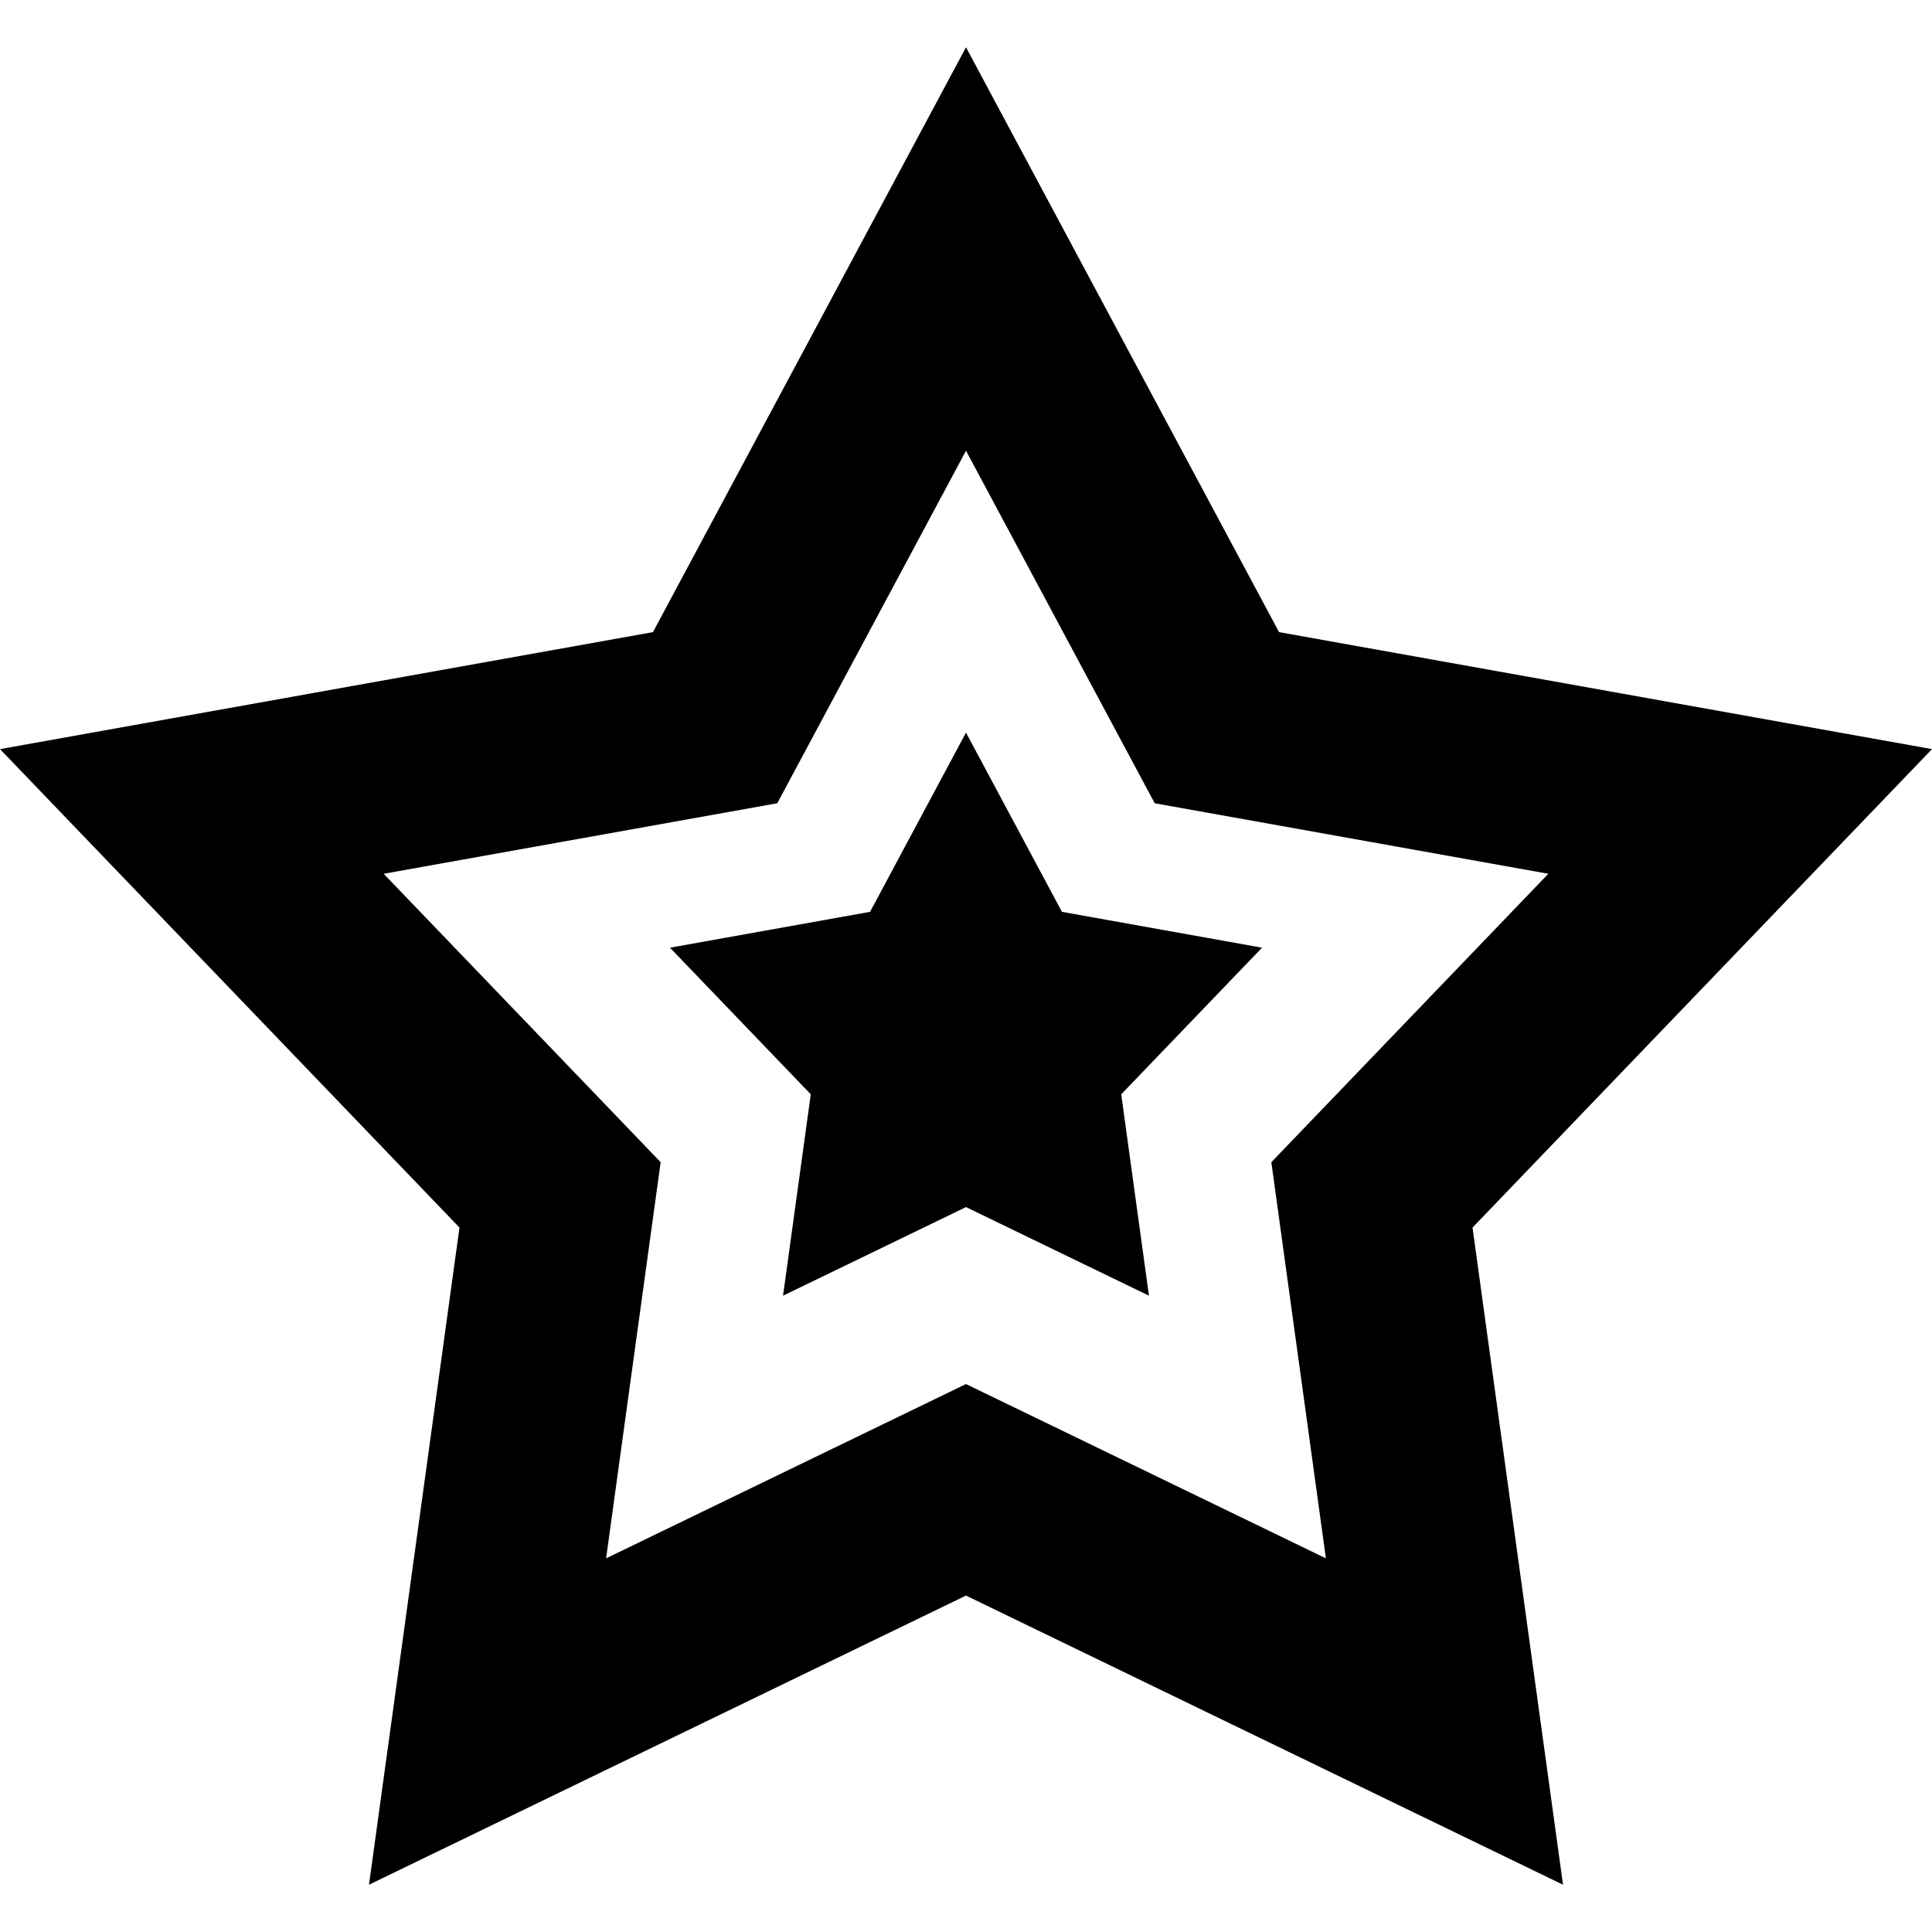
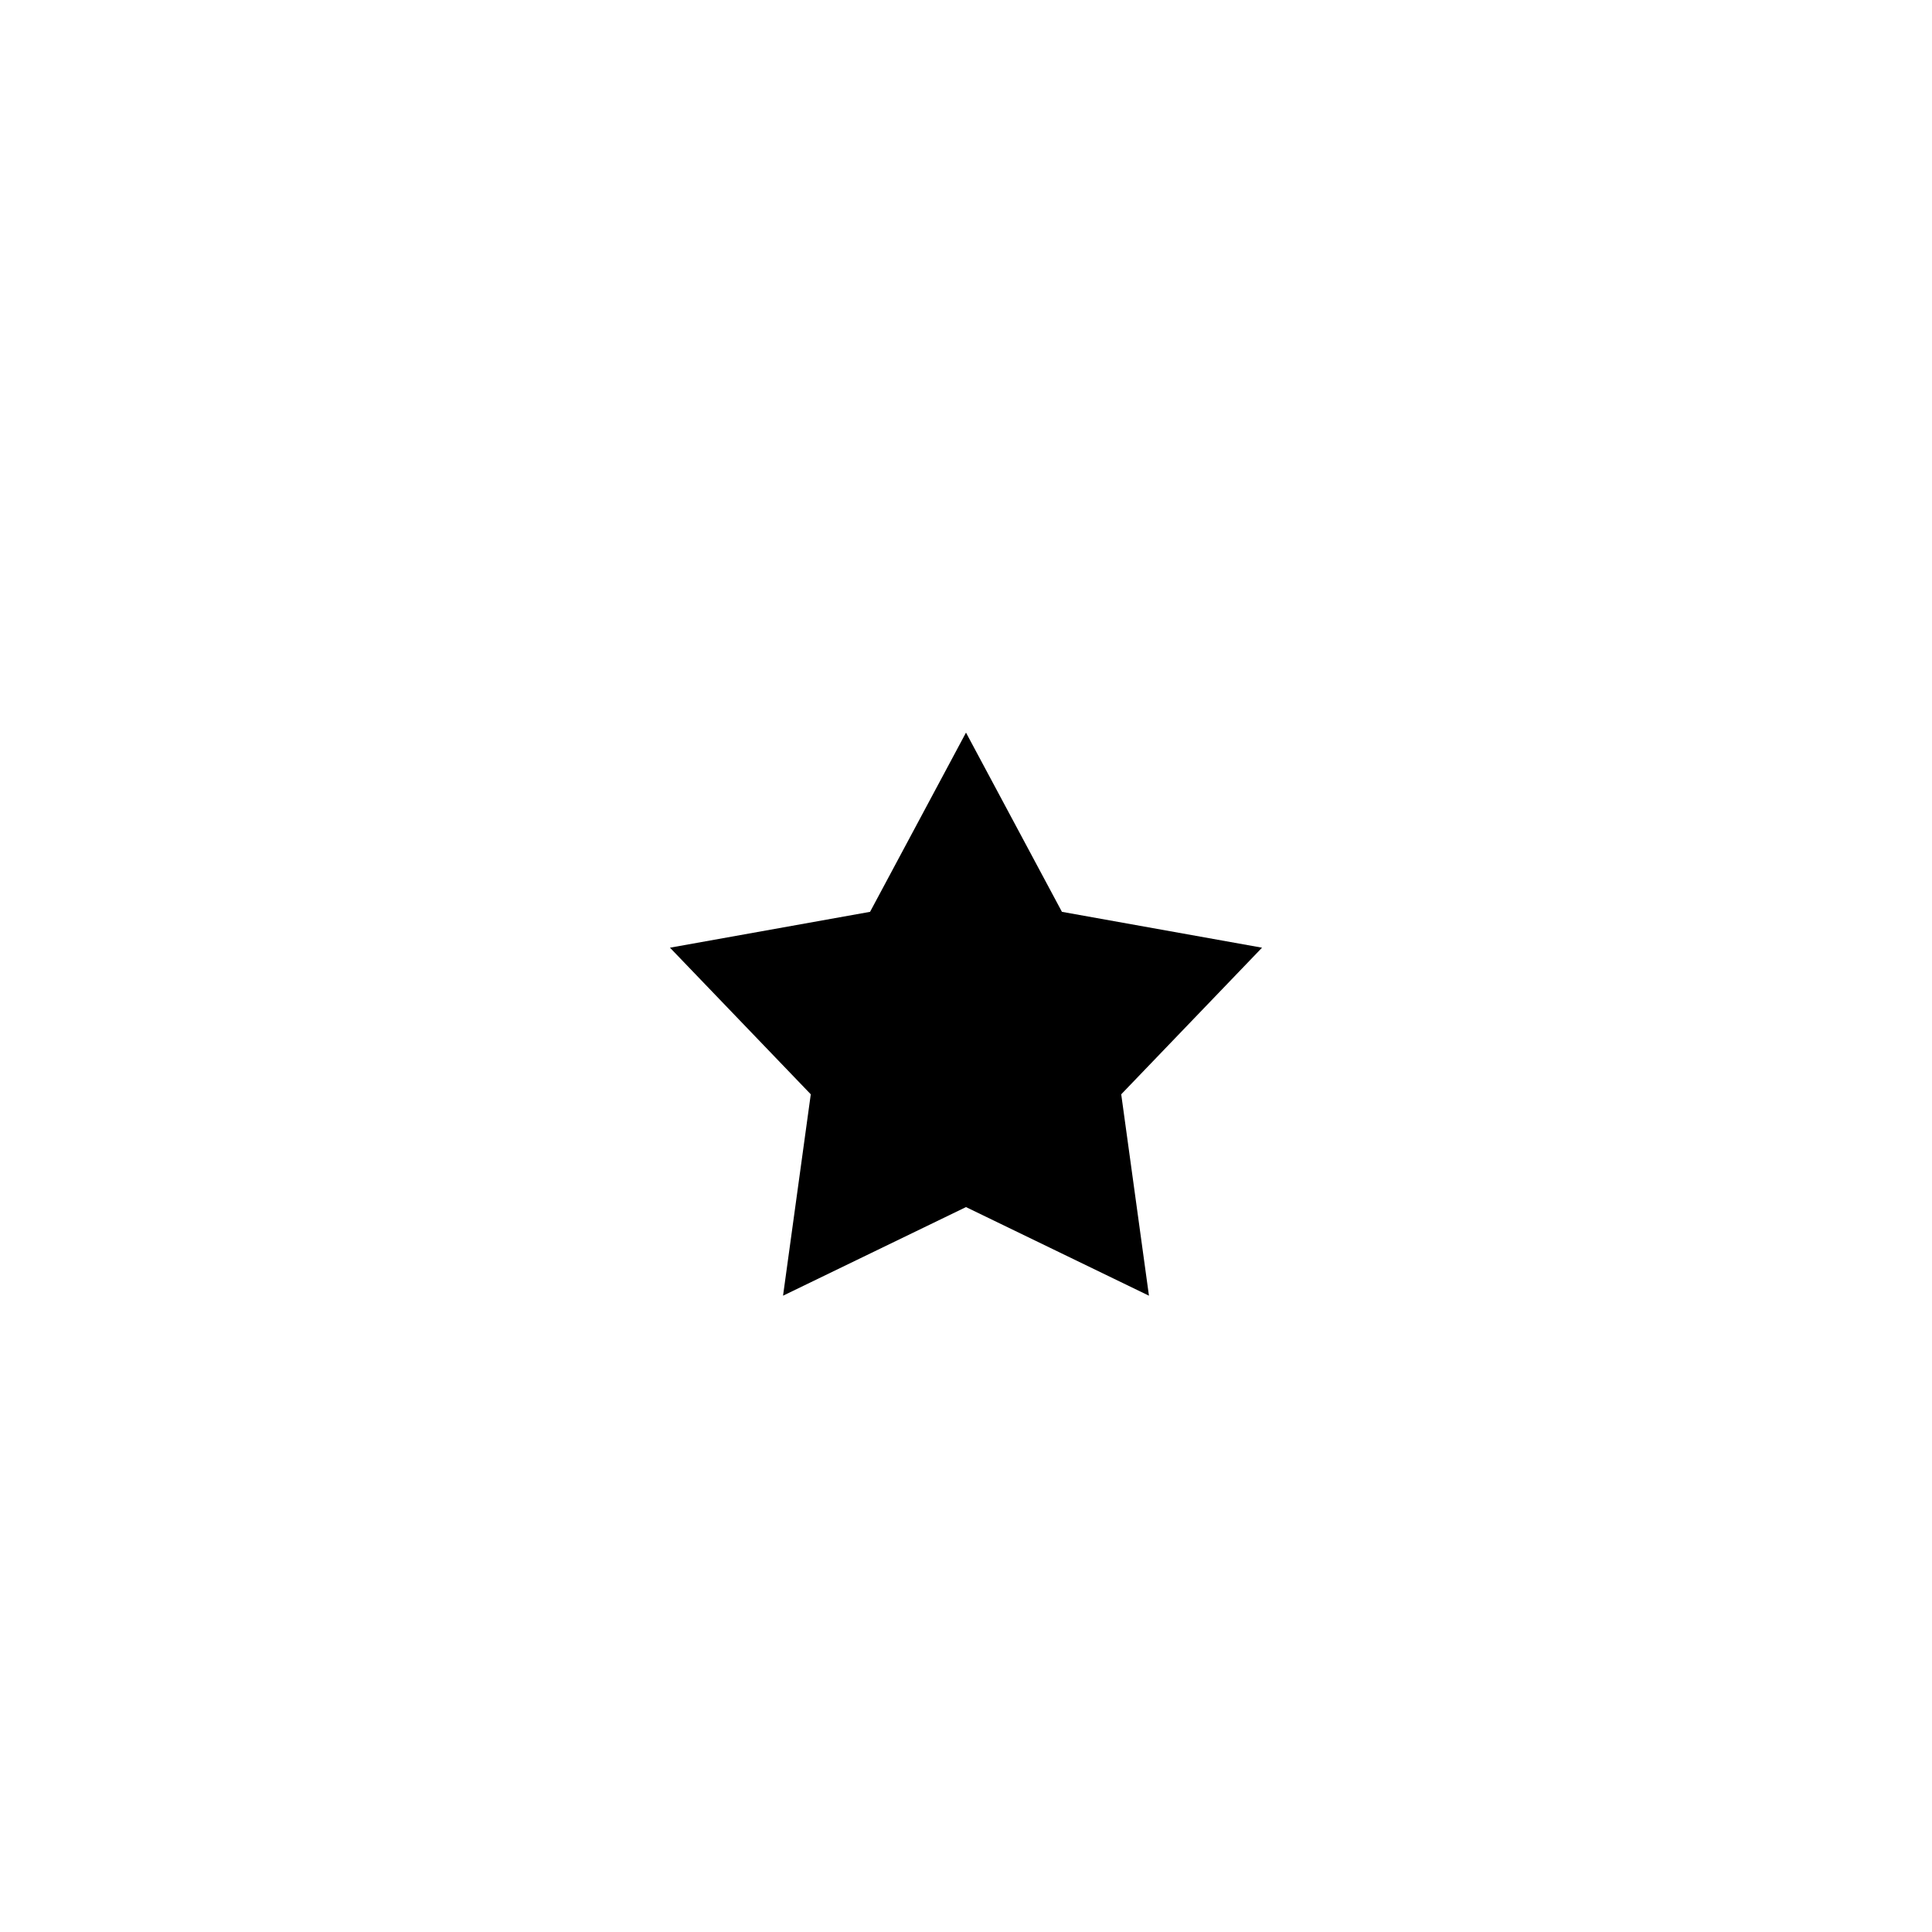
<svg xmlns="http://www.w3.org/2000/svg" fill="#000000" height="800px" width="800px" version="1.1" viewBox="0 0 405.931 405.931" enable-background="new 0 0 405.931 405.931">
  <g>
-     <path d="m405.931,157.396l-137.192-24.582-65.774-122.88-65.773,122.88-137.192,24.582 96.541,100.527-19.015,138.074 125.439-60.752 125.439,60.752-19.015-138.073 96.542-100.528zm-202.966,133.404l-75.618,36.622 11.463-83.233-58.197-60.6 82.703-14.818 39.649-74.075 39.649,74.075 82.703,14.818-58.197,60.6 11.463,83.233-75.618-36.622z" />
    <polygon points="223.121,191.584 202.965,153.928 182.809,191.584 140.767,199.118 170.352,229.924    164.524,272.237 202.965,253.62 241.406,272.237 235.579,229.924 265.164,199.118  " />
  </g>
</svg>